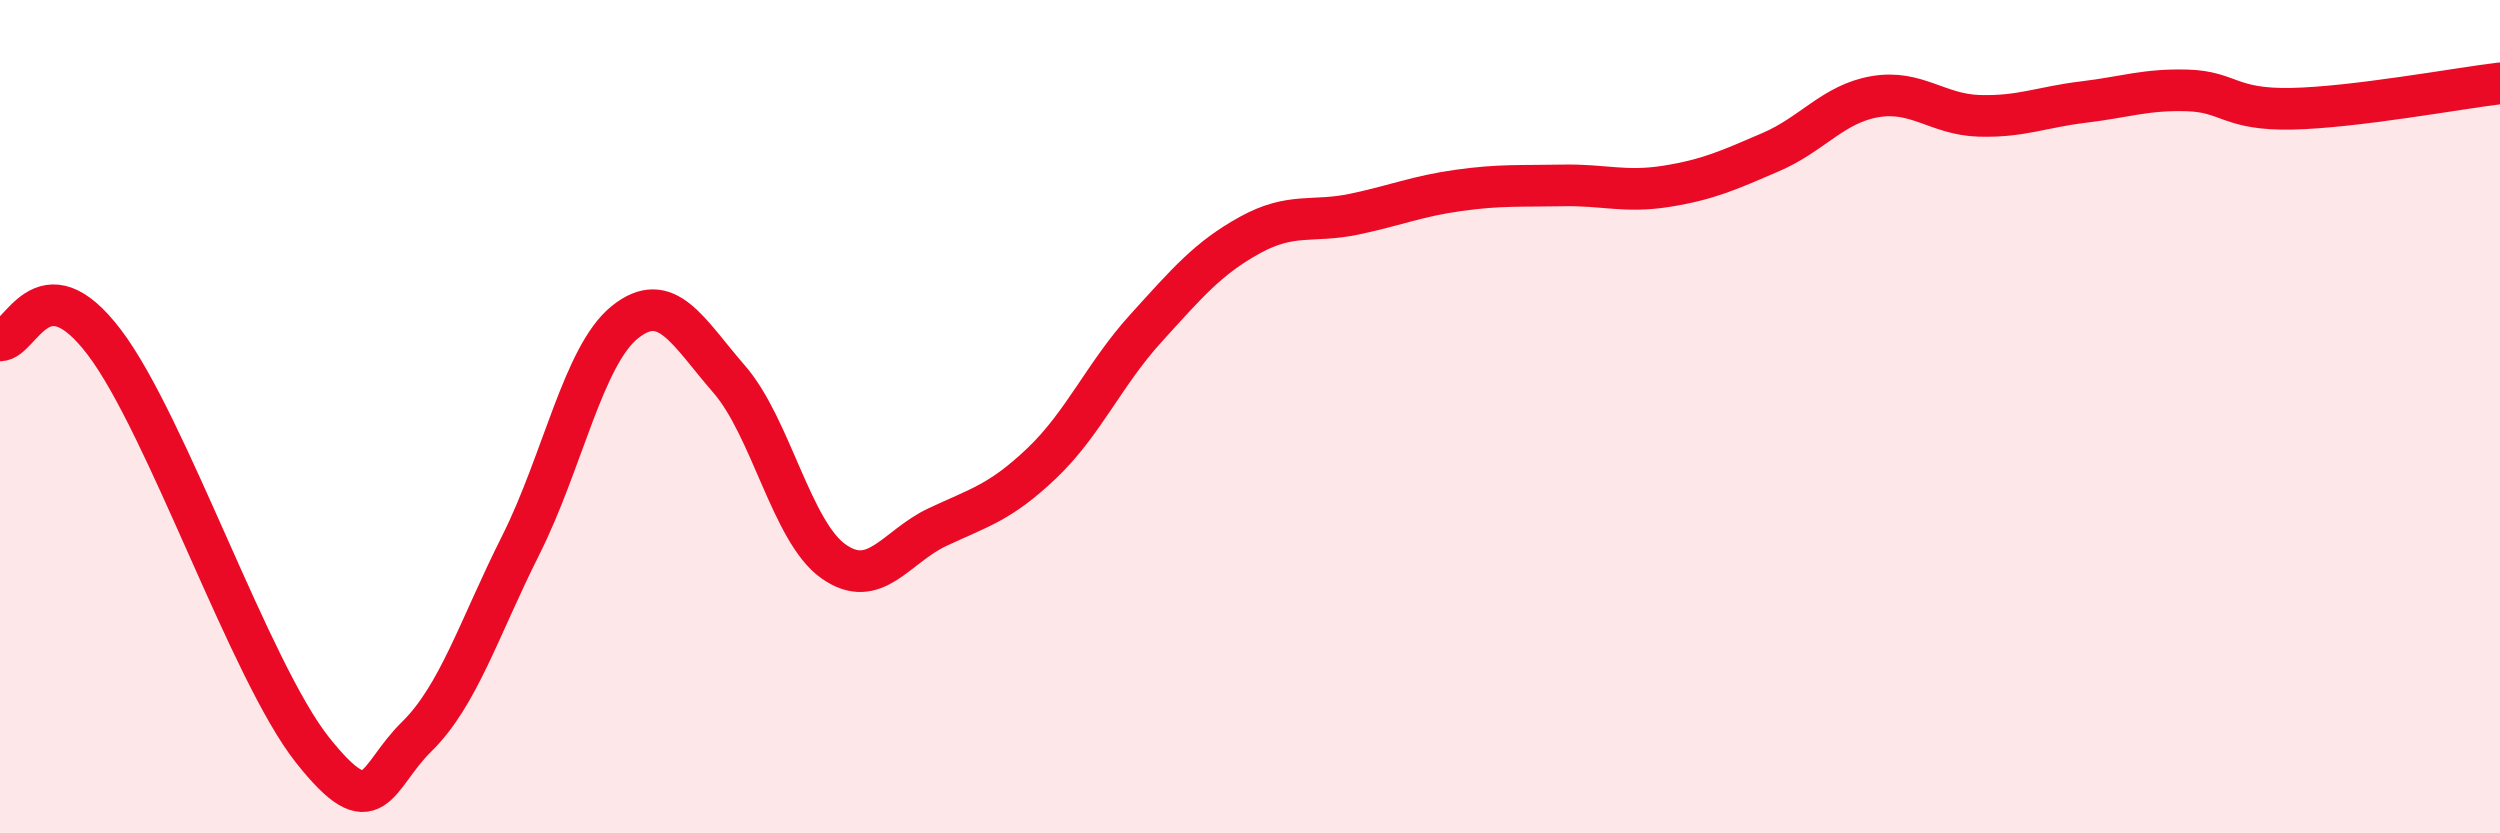
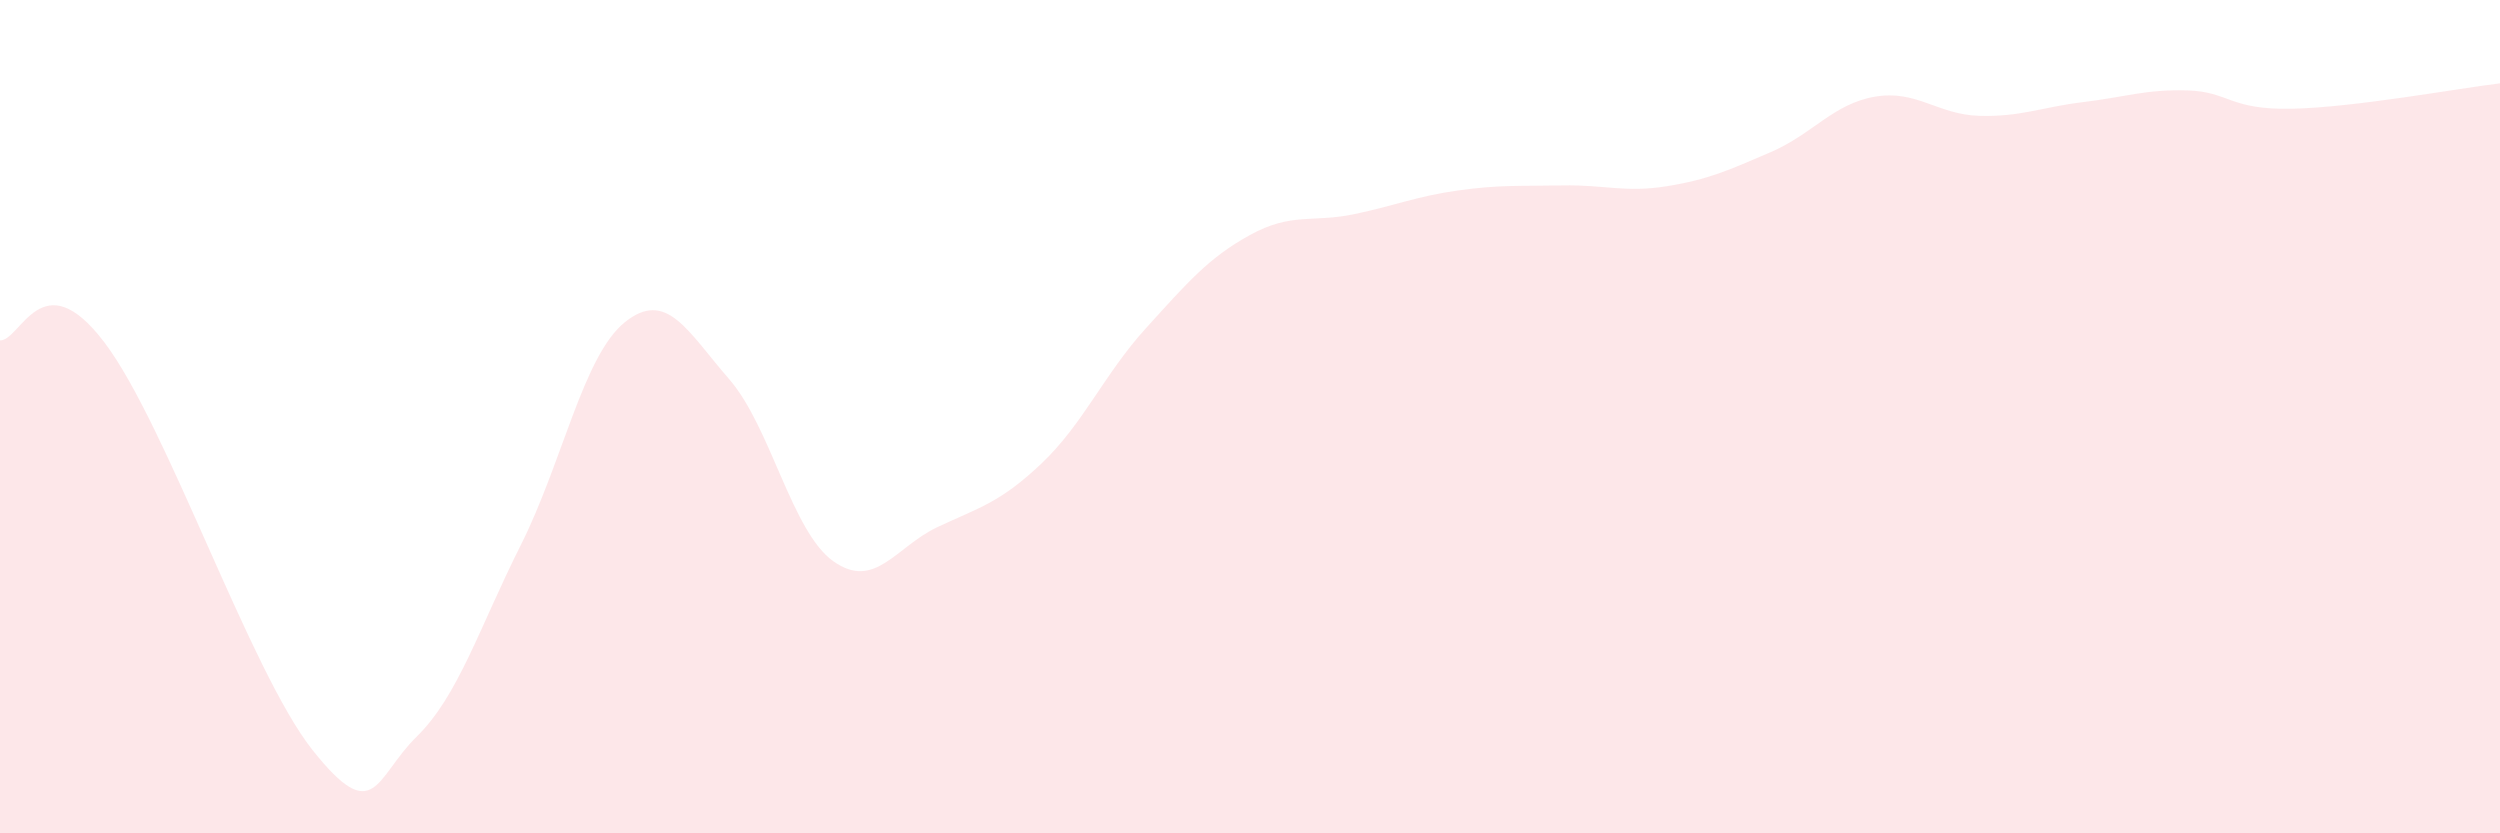
<svg xmlns="http://www.w3.org/2000/svg" width="60" height="20" viewBox="0 0 60 20">
  <path d="M 0,8.17 C 0.5,8.18 1,6.24 2.5,8.21 C 4,10.18 6,16.11 7.5,18 C 9,19.89 9,18.66 10,17.68 C 11,16.7 11.5,15.07 12.5,13.08 C 13.5,11.09 14,8.53 15,7.73 C 16,6.93 16.5,7.95 17.5,9.1 C 18.5,10.25 19,12.76 20,13.47 C 21,14.18 21.5,13.12 22.5,12.65 C 23.5,12.18 24,12.07 25,11.12 C 26,10.17 26.5,8.98 27.5,7.88 C 28.5,6.78 29,6.19 30,5.64 C 31,5.09 31.5,5.35 32.5,5.14 C 33.5,4.93 34,4.71 35,4.57 C 36,4.43 36.5,4.47 37.5,4.45 C 38.5,4.43 39,4.63 40,4.47 C 41,4.31 41.5,4.08 42.5,3.65 C 43.5,3.22 44,2.49 45,2.32 C 46,2.15 46.5,2.75 47.5,2.78 C 48.5,2.81 49,2.57 50,2.45 C 51,2.33 51.5,2.14 52.5,2.17 C 53.5,2.2 53.5,2.64 55,2.61 C 56.5,2.58 59,2.12 60,2L60 20L0 20Z" fill="#EB0A25" opacity="0.1" stroke-linecap="round" stroke-linejoin="round" />
-   <path d="M 0,8.17 C 0.5,8.18 1,6.24 2.5,8.21 C 4,10.18 6,16.11 7.5,18 C 9,19.89 9,18.66 10,17.68 C 11,16.7 11.5,15.07 12.5,13.08 C 13.5,11.09 14,8.53 15,7.73 C 16,6.93 16.5,7.95 17.5,9.1 C 18.5,10.25 19,12.76 20,13.47 C 21,14.18 21.5,13.12 22.5,12.65 C 23.5,12.18 24,12.07 25,11.12 C 26,10.17 26.5,8.98 27.5,7.88 C 28.5,6.78 29,6.19 30,5.64 C 31,5.09 31.5,5.35 32.5,5.14 C 33.5,4.93 34,4.71 35,4.57 C 36,4.43 36.5,4.47 37.5,4.45 C 38.5,4.43 39,4.63 40,4.47 C 41,4.31 41.5,4.08 42.5,3.65 C 43.5,3.22 44,2.49 45,2.32 C 46,2.15 46.5,2.75 47.5,2.78 C 48.5,2.81 49,2.57 50,2.45 C 51,2.33 51.5,2.14 52.5,2.17 C 53.5,2.2 53.5,2.64 55,2.61 C 56.5,2.58 59,2.12 60,2" stroke="#EB0A25" stroke-width="1" fill="none" stroke-linecap="round" stroke-linejoin="round" />
</svg>